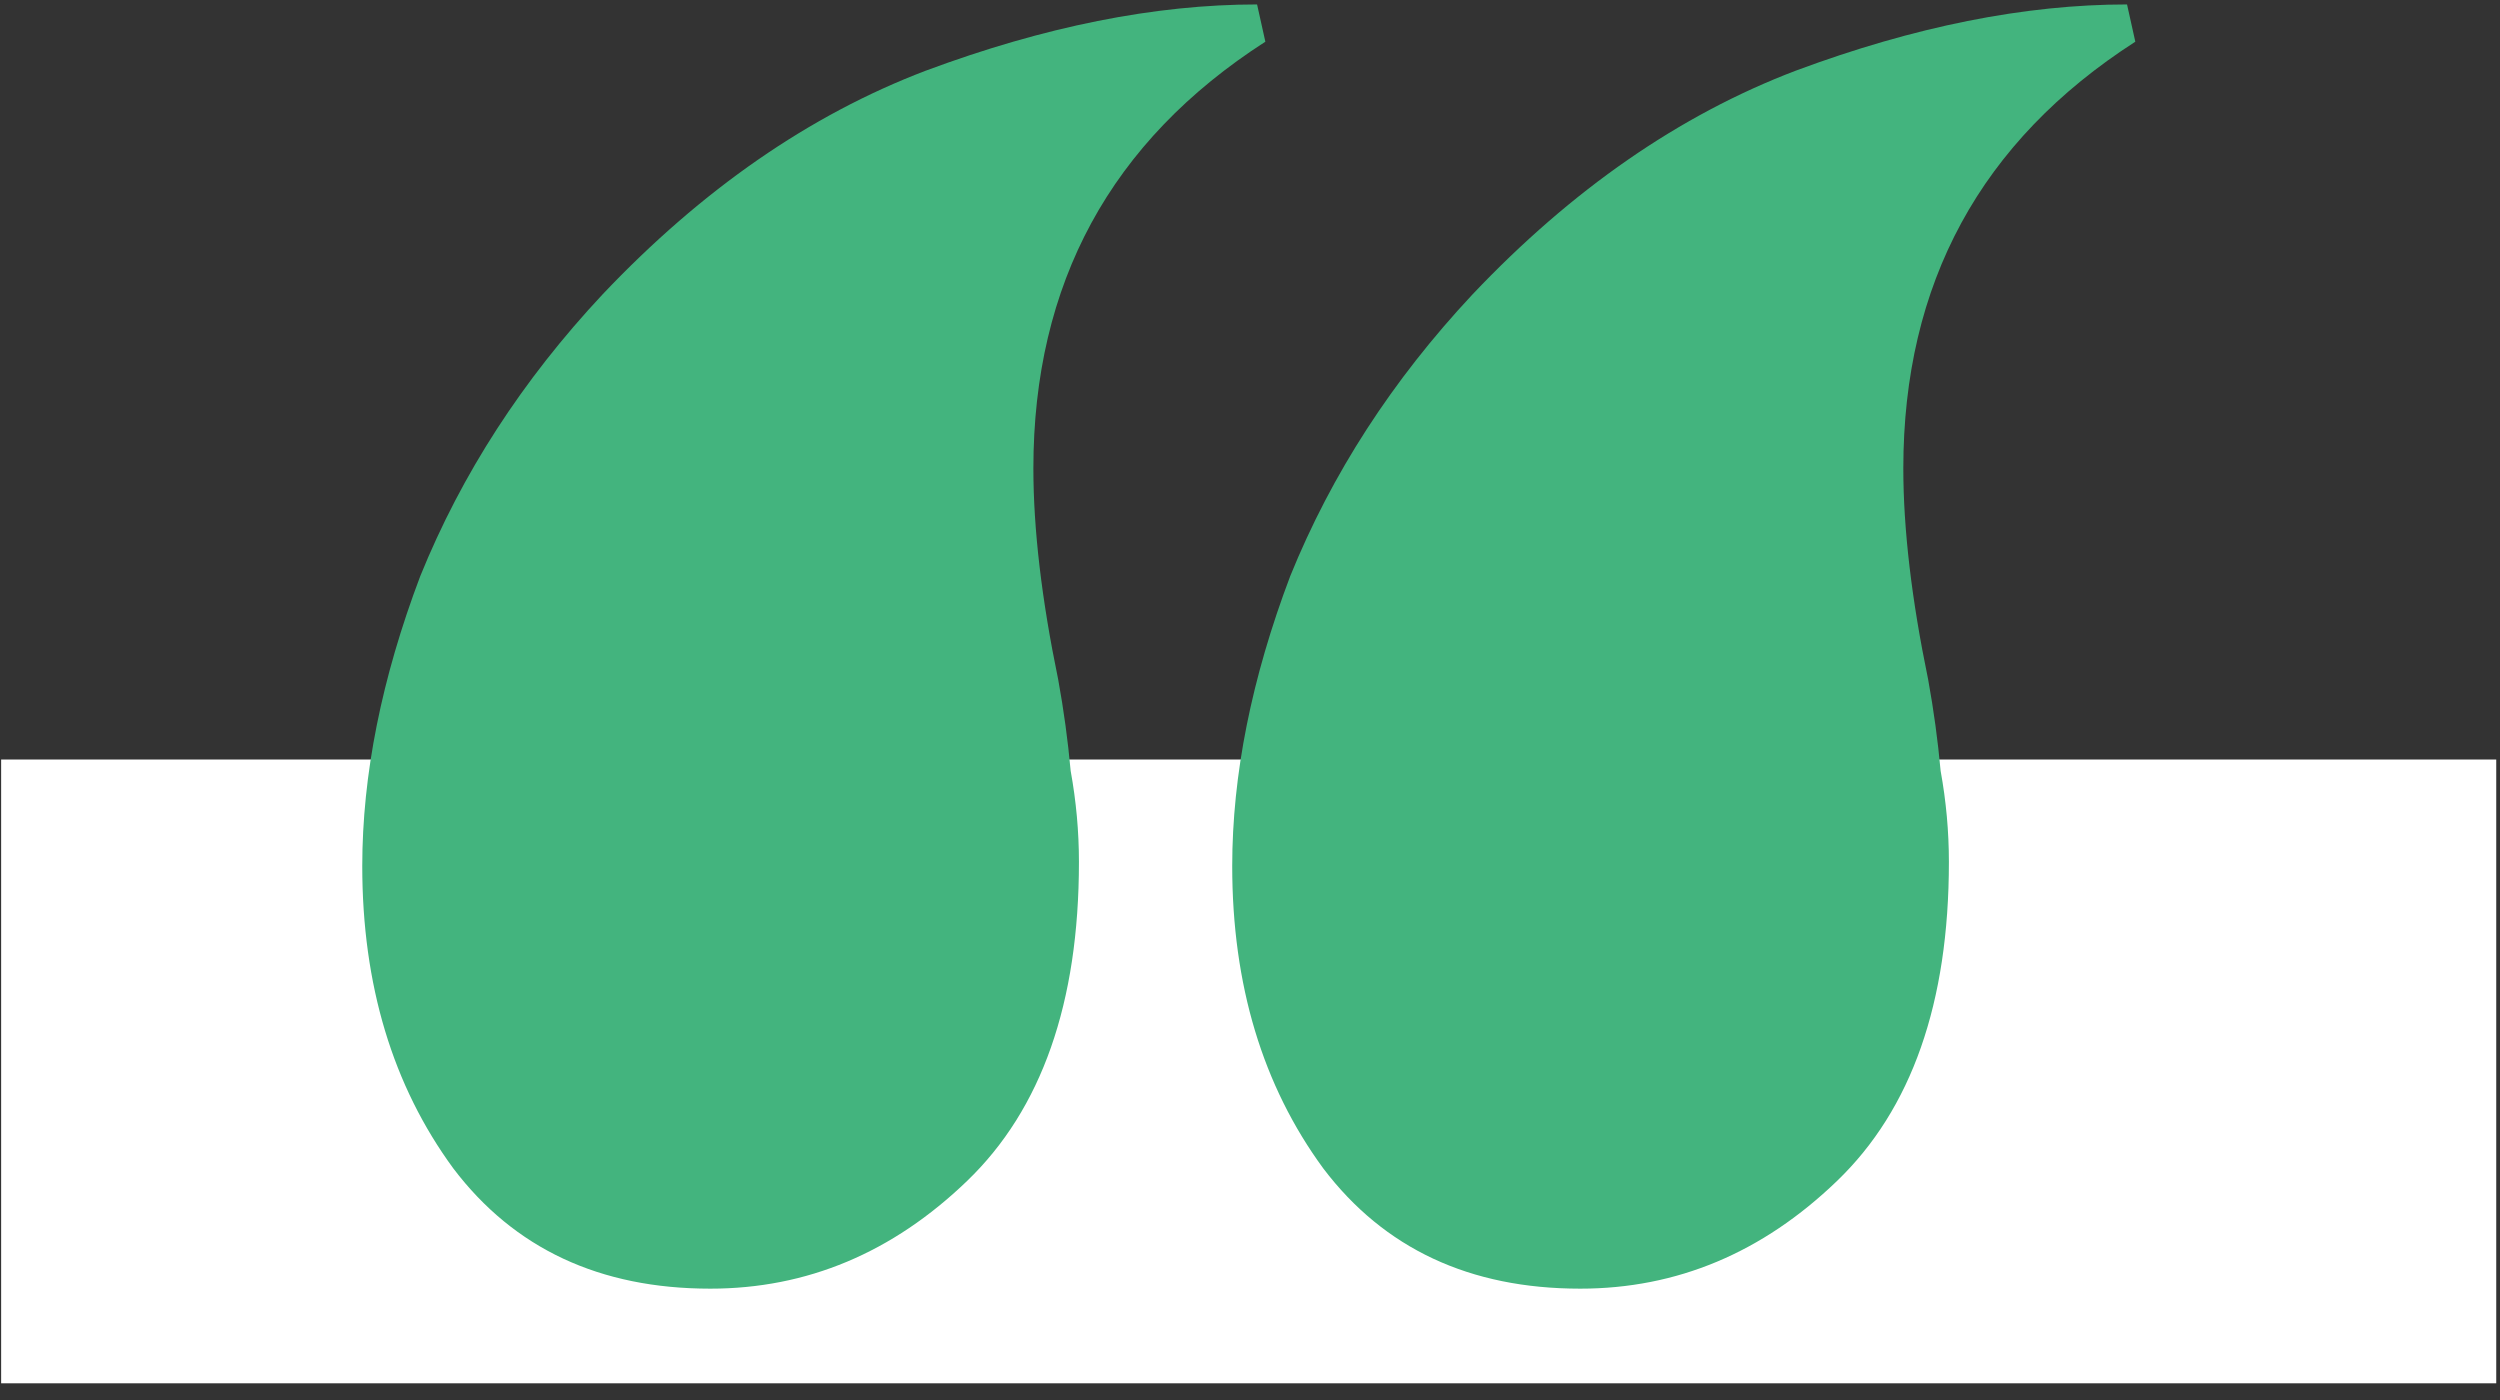
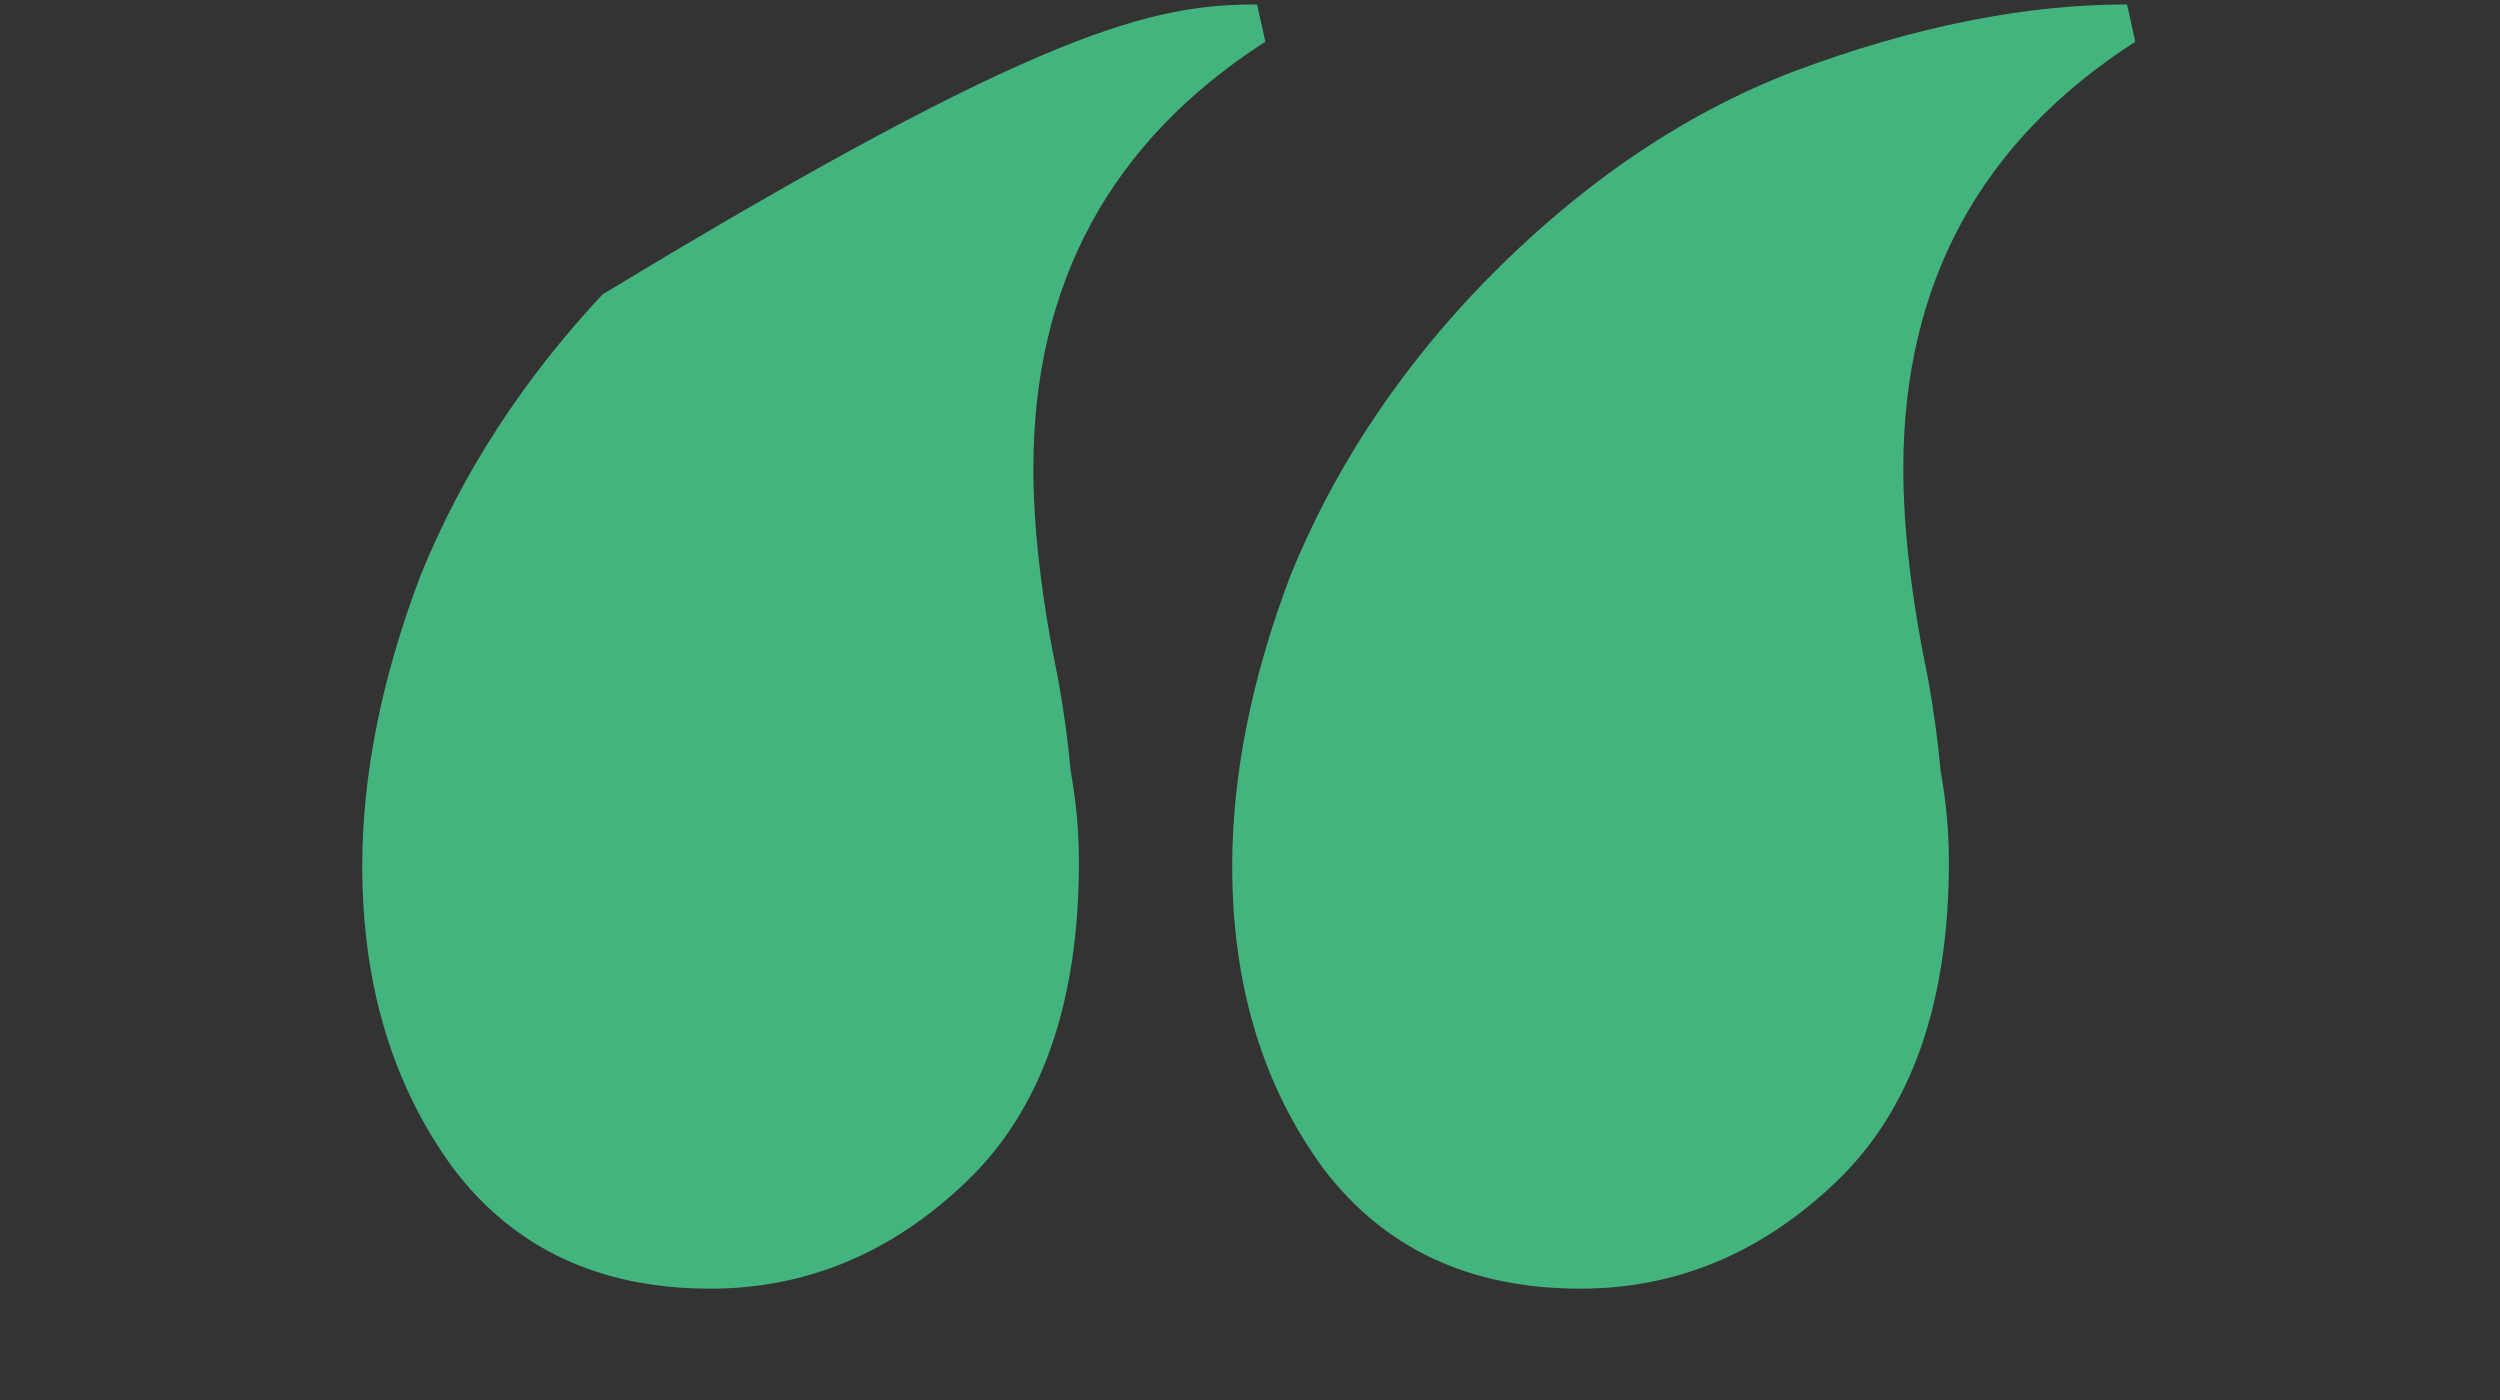
<svg xmlns="http://www.w3.org/2000/svg" width="125" height="70" viewBox="0 0 125 70" fill="none">
  <rect x="0" y="0" width="125" height="70" fill="#333333" stroke="none" />
-   <rect x="0.057" y="37.976" width="124.755" height="31.189" fill="white" />
-   <path d="M106.352 0.222L106.766 2.086C99.033 7.057 95.166 14.169 95.166 23.421C95.166 26.459 95.581 29.98 96.409 33.984C96.685 35.503 96.893 37.022 97.031 38.541C97.307 40.06 97.445 41.579 97.445 43.098C97.445 50.141 95.581 55.457 91.852 59.047C88.124 62.638 83.843 64.433 79.01 64.433C73.487 64.433 69.206 62.431 66.168 58.426C63.13 54.283 61.611 49.243 61.611 43.305C61.611 38.748 62.578 33.915 64.511 28.806C66.582 23.697 69.62 19.002 73.625 14.721C78.596 9.474 83.981 5.745 89.781 3.536C95.719 1.326 101.242 0.222 106.352 0.222ZM62.854 0.222L63.268 2.086C55.535 7.057 51.669 14.169 51.669 23.421C51.669 26.459 52.083 29.98 52.911 33.984C53.188 35.503 53.395 37.022 53.533 38.541C53.809 40.06 53.947 41.579 53.947 43.098C53.947 50.141 52.083 55.457 48.355 59.047C44.626 62.638 40.345 64.433 35.512 64.433C29.989 64.433 25.708 62.431 22.67 58.426C19.632 54.283 18.113 49.243 18.113 43.305C18.113 38.748 19.08 33.915 21.013 28.806C23.084 23.697 26.122 19.002 30.127 14.721C35.098 9.474 40.483 5.745 46.283 3.536C52.221 1.326 57.745 0.222 62.854 0.222Z" fill="#43B47E" />
+   <path d="M106.352 0.222L106.766 2.086C99.033 7.057 95.166 14.169 95.166 23.421C95.166 26.459 95.581 29.98 96.409 33.984C96.685 35.503 96.893 37.022 97.031 38.541C97.307 40.06 97.445 41.579 97.445 43.098C97.445 50.141 95.581 55.457 91.852 59.047C88.124 62.638 83.843 64.433 79.01 64.433C73.487 64.433 69.206 62.431 66.168 58.426C63.13 54.283 61.611 49.243 61.611 43.305C61.611 38.748 62.578 33.915 64.511 28.806C66.582 23.697 69.62 19.002 73.625 14.721C78.596 9.474 83.981 5.745 89.781 3.536C95.719 1.326 101.242 0.222 106.352 0.222ZM62.854 0.222L63.268 2.086C55.535 7.057 51.669 14.169 51.669 23.421C51.669 26.459 52.083 29.98 52.911 33.984C53.188 35.503 53.395 37.022 53.533 38.541C53.809 40.06 53.947 41.579 53.947 43.098C53.947 50.141 52.083 55.457 48.355 59.047C44.626 62.638 40.345 64.433 35.512 64.433C29.989 64.433 25.708 62.431 22.67 58.426C19.632 54.283 18.113 49.243 18.113 43.305C18.113 38.748 19.08 33.915 21.013 28.806C23.084 23.697 26.122 19.002 30.127 14.721C52.221 1.326 57.745 0.222 62.854 0.222Z" fill="#43B47E" />
</svg>